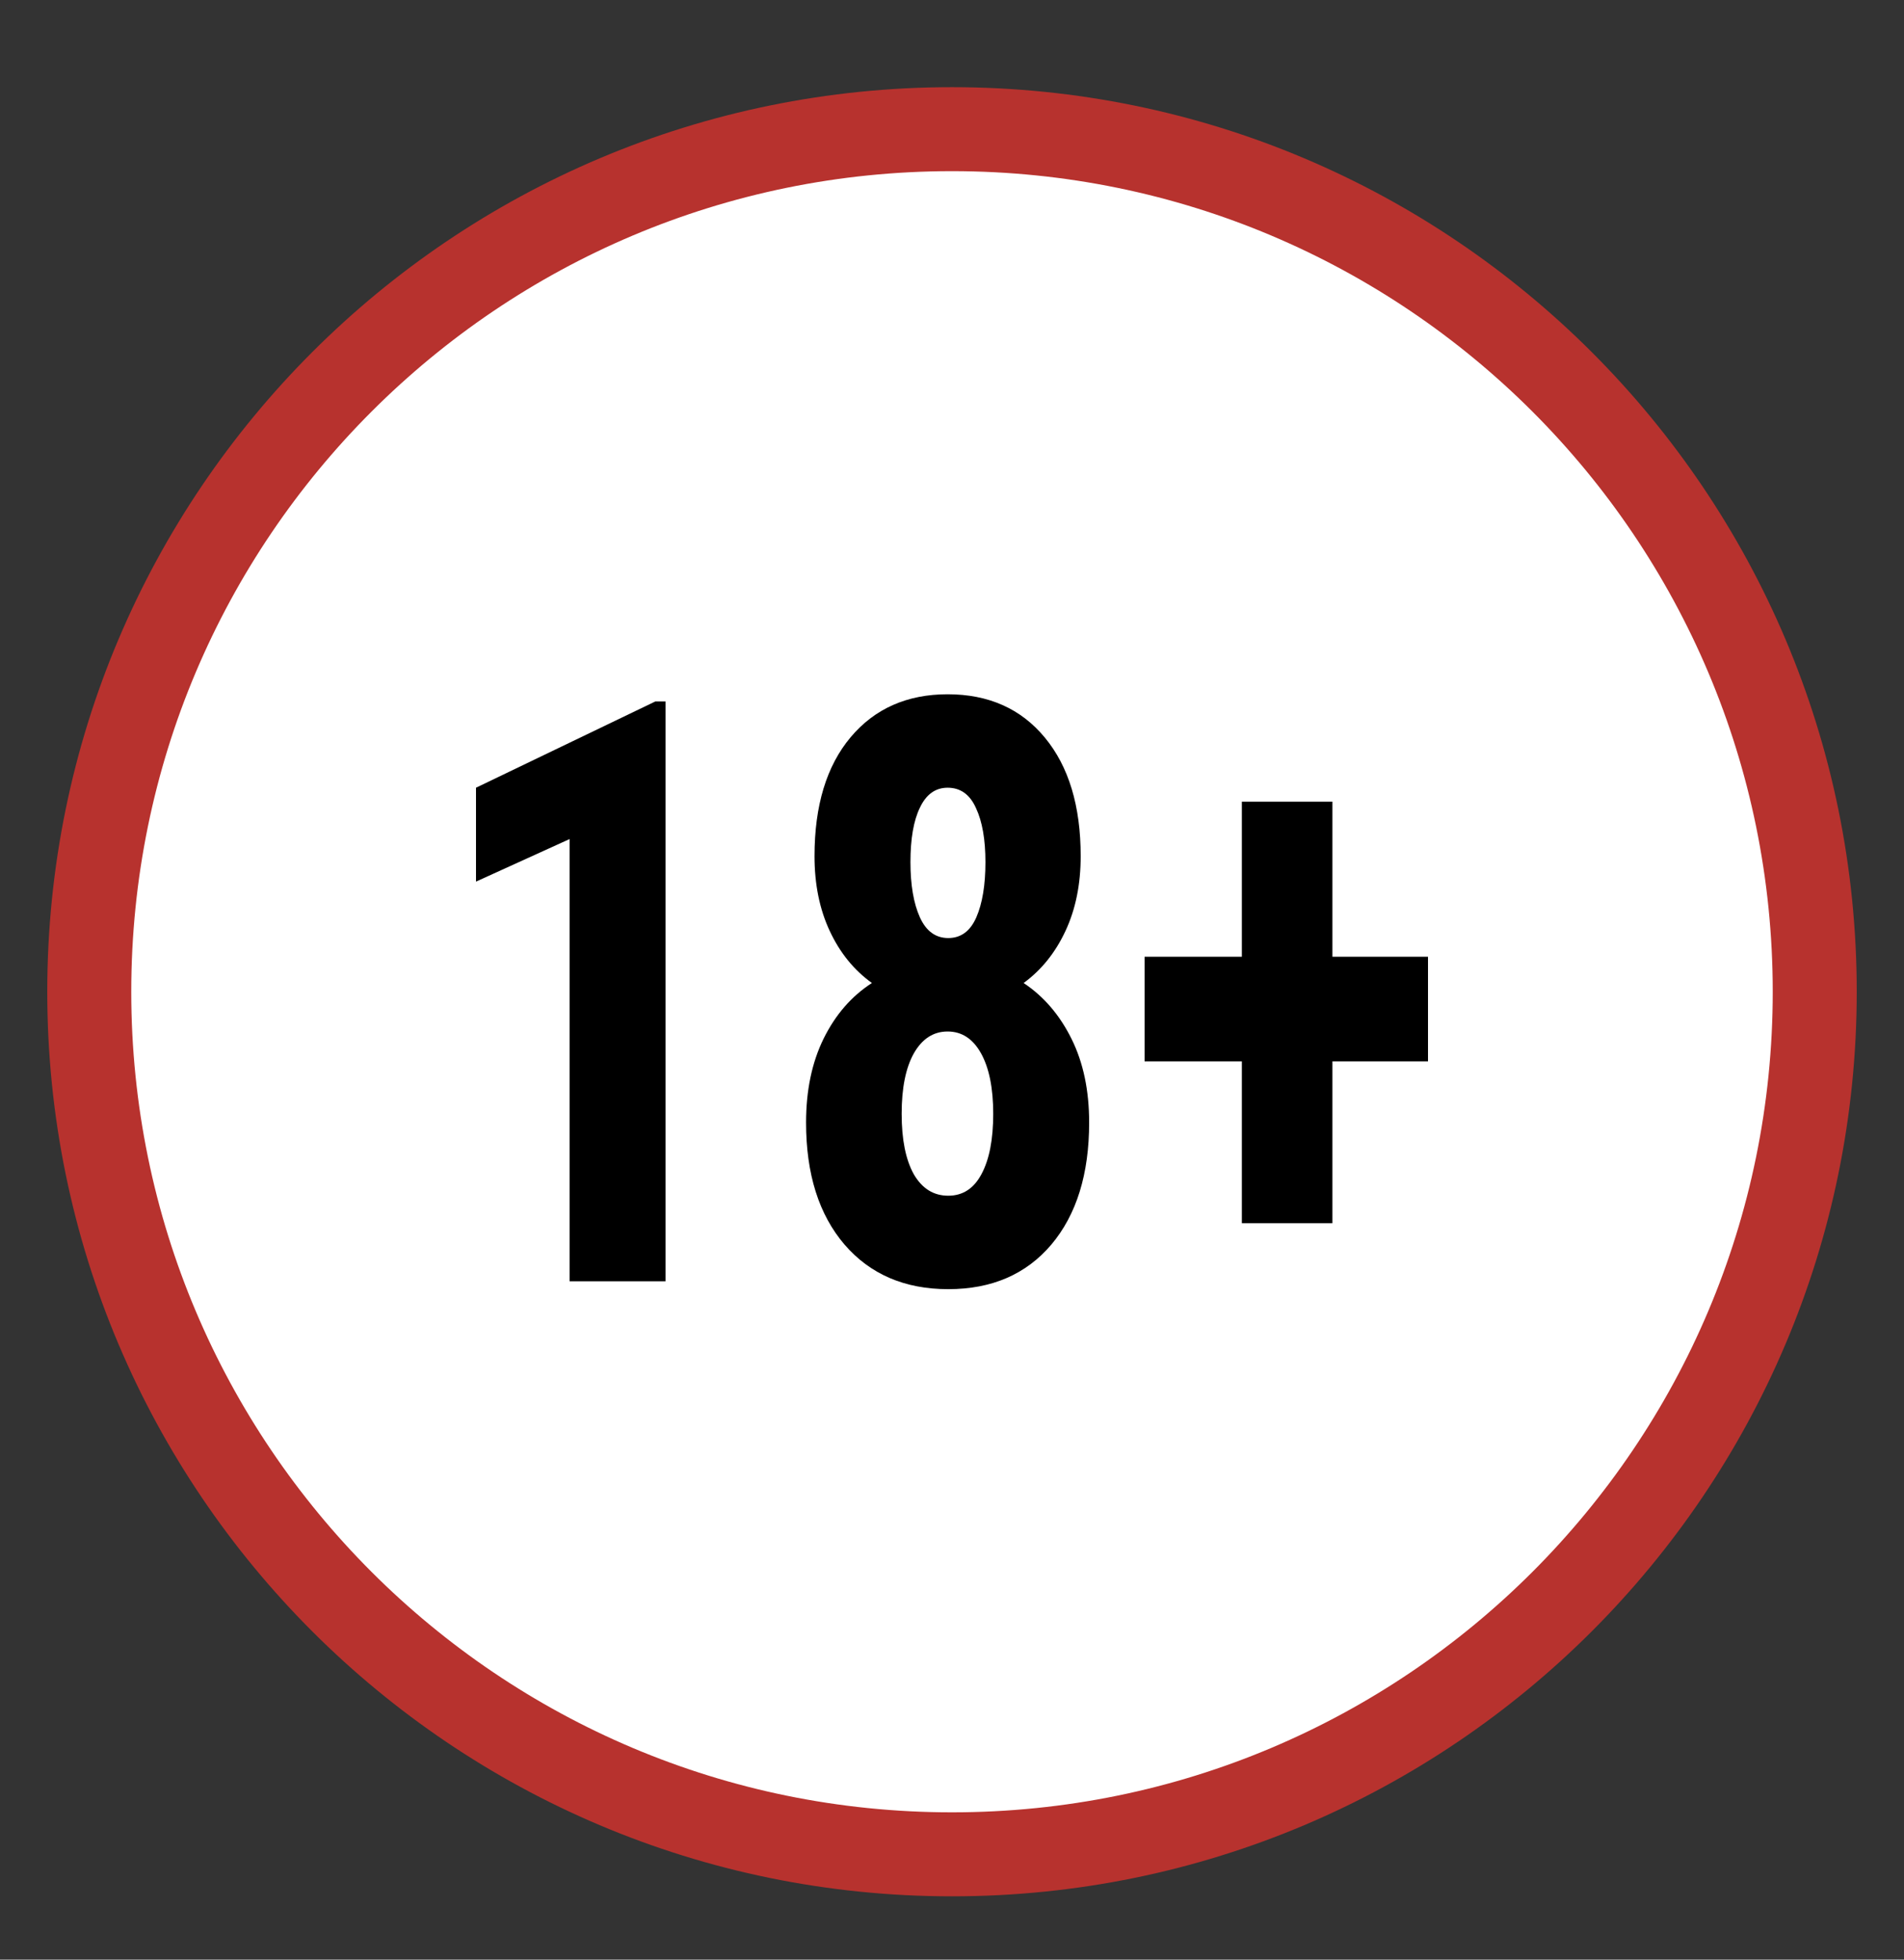
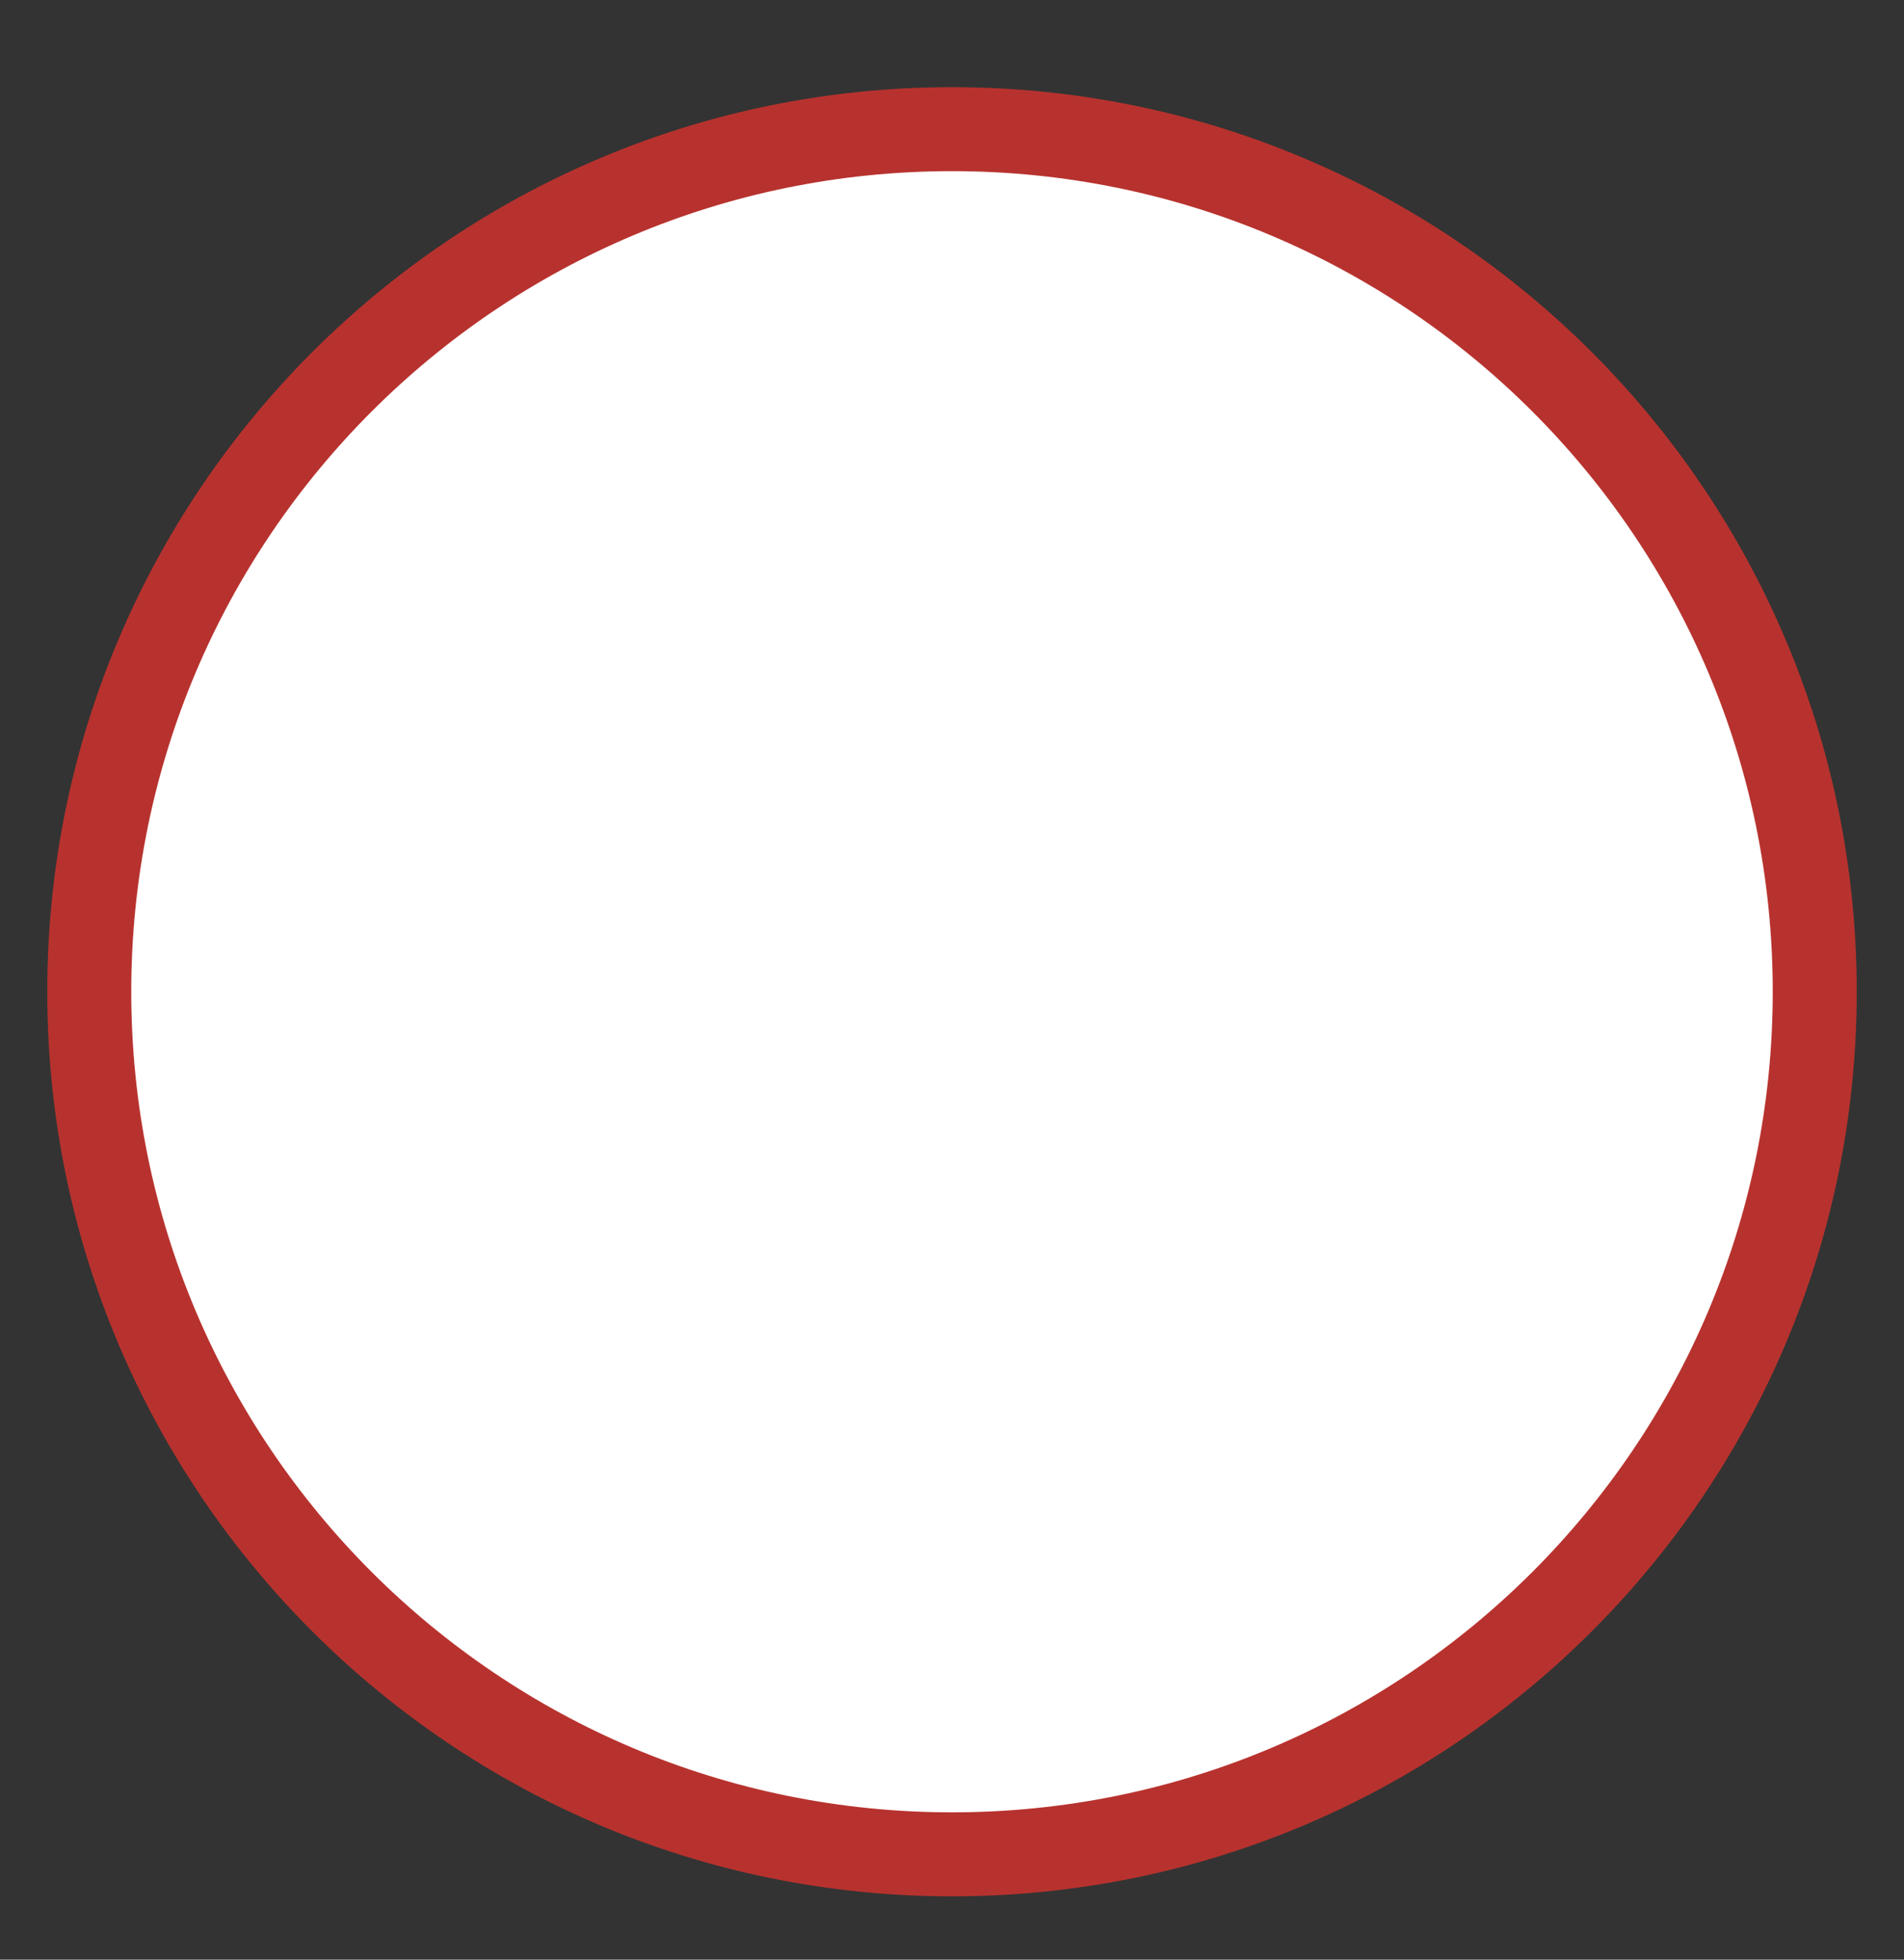
<svg xmlns="http://www.w3.org/2000/svg" width="34" height="35" viewBox="0 0 34 35" fill="none">
  <rect x="0" y="0" width="34" height="35" fill="#333333" stroke="none" />
  <path d="M17 33.119C25.509 33.119 32.406 26.221 32.406 17.713C32.406 9.204 25.509 2.307 17 2.307C8.491 2.307 1.594 9.204 1.594 17.713C1.594 26.221 8.491 33.119 17 33.119Z" fill="white" stroke="#B7322E" stroke-width="1.5" />
-   <path d="M11.884 22.884H10.171V14.986L8.5 15.746V14.069L11.703 12.528H11.884V22.884Z" fill="black" />
-   <path d="M19.298 15.291C19.298 15.793 19.208 16.238 19.027 16.626C18.846 17.015 18.596 17.325 18.279 17.557C18.641 17.798 18.926 18.132 19.136 18.558C19.345 18.98 19.449 19.477 19.449 20.049C19.449 20.968 19.224 21.695 18.773 22.23C18.323 22.76 17.71 23.025 16.933 23.025C16.157 23.025 15.54 22.76 15.082 22.23C14.623 21.695 14.394 20.968 14.394 20.049C14.394 19.477 14.498 18.977 14.707 18.551C14.917 18.125 15.204 17.793 15.57 17.557C15.248 17.325 14.997 17.015 14.816 16.626C14.635 16.238 14.545 15.793 14.545 15.291C14.545 14.387 14.76 13.679 15.19 13.167C15.62 12.656 16.198 12.4 16.922 12.4C17.653 12.4 18.233 12.658 18.659 13.175C19.085 13.691 19.298 14.396 19.298 15.291ZM16.933 21.356C17.191 21.356 17.388 21.229 17.525 20.973C17.666 20.712 17.736 20.353 17.736 19.893C17.736 19.434 17.663 19.074 17.519 18.814C17.374 18.553 17.175 18.423 16.922 18.423C16.668 18.423 16.467 18.553 16.318 18.814C16.173 19.074 16.101 19.434 16.101 19.893C16.101 20.353 16.173 20.712 16.318 20.973C16.467 21.229 16.672 21.356 16.933 21.356ZM17.597 15.398C17.597 14.995 17.541 14.673 17.428 14.432C17.32 14.19 17.151 14.069 16.922 14.069C16.704 14.069 16.539 14.188 16.427 14.425C16.314 14.656 16.258 14.981 16.258 15.398C16.258 15.805 16.314 16.134 16.427 16.385C16.539 16.631 16.708 16.754 16.933 16.754C17.159 16.754 17.326 16.631 17.434 16.385C17.543 16.134 17.597 15.805 17.597 15.398Z" fill="black" />
-   <path d="M23.793 17.088H25.5V18.956H23.793V21.847H22.176V18.956H20.439V17.088H22.176V14.318H23.793V17.088Z" fill="black" />
</svg>